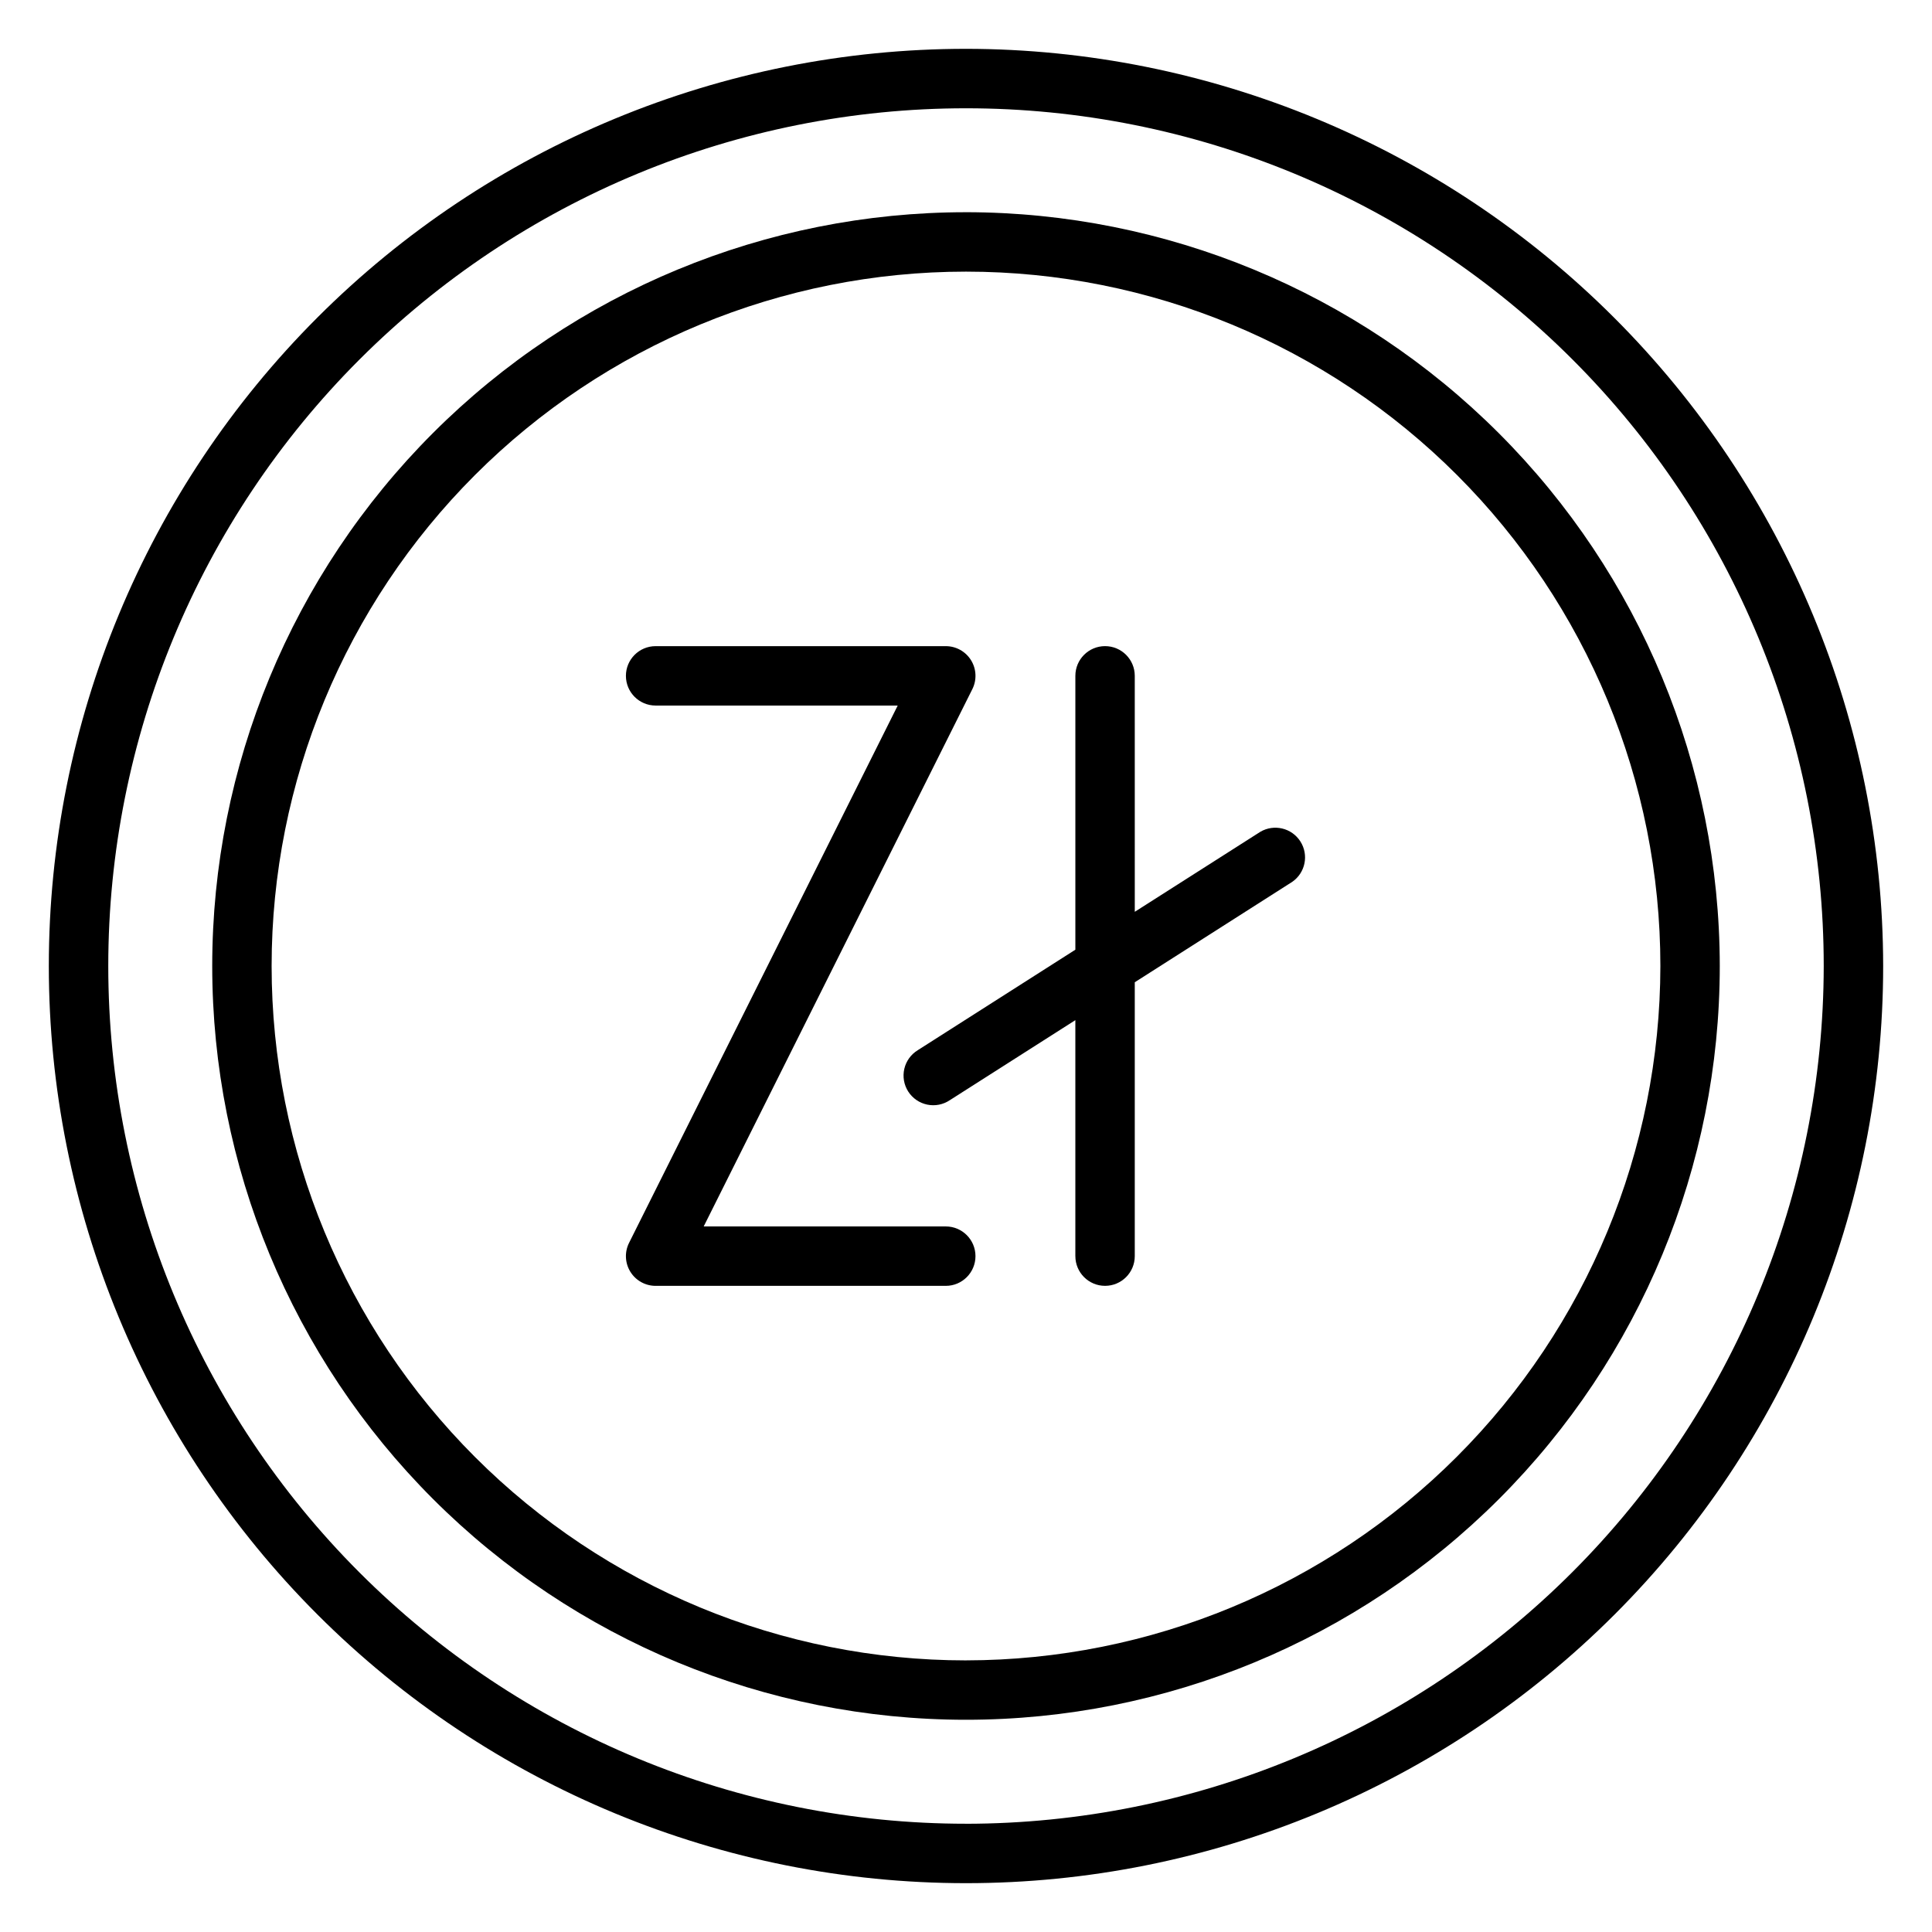
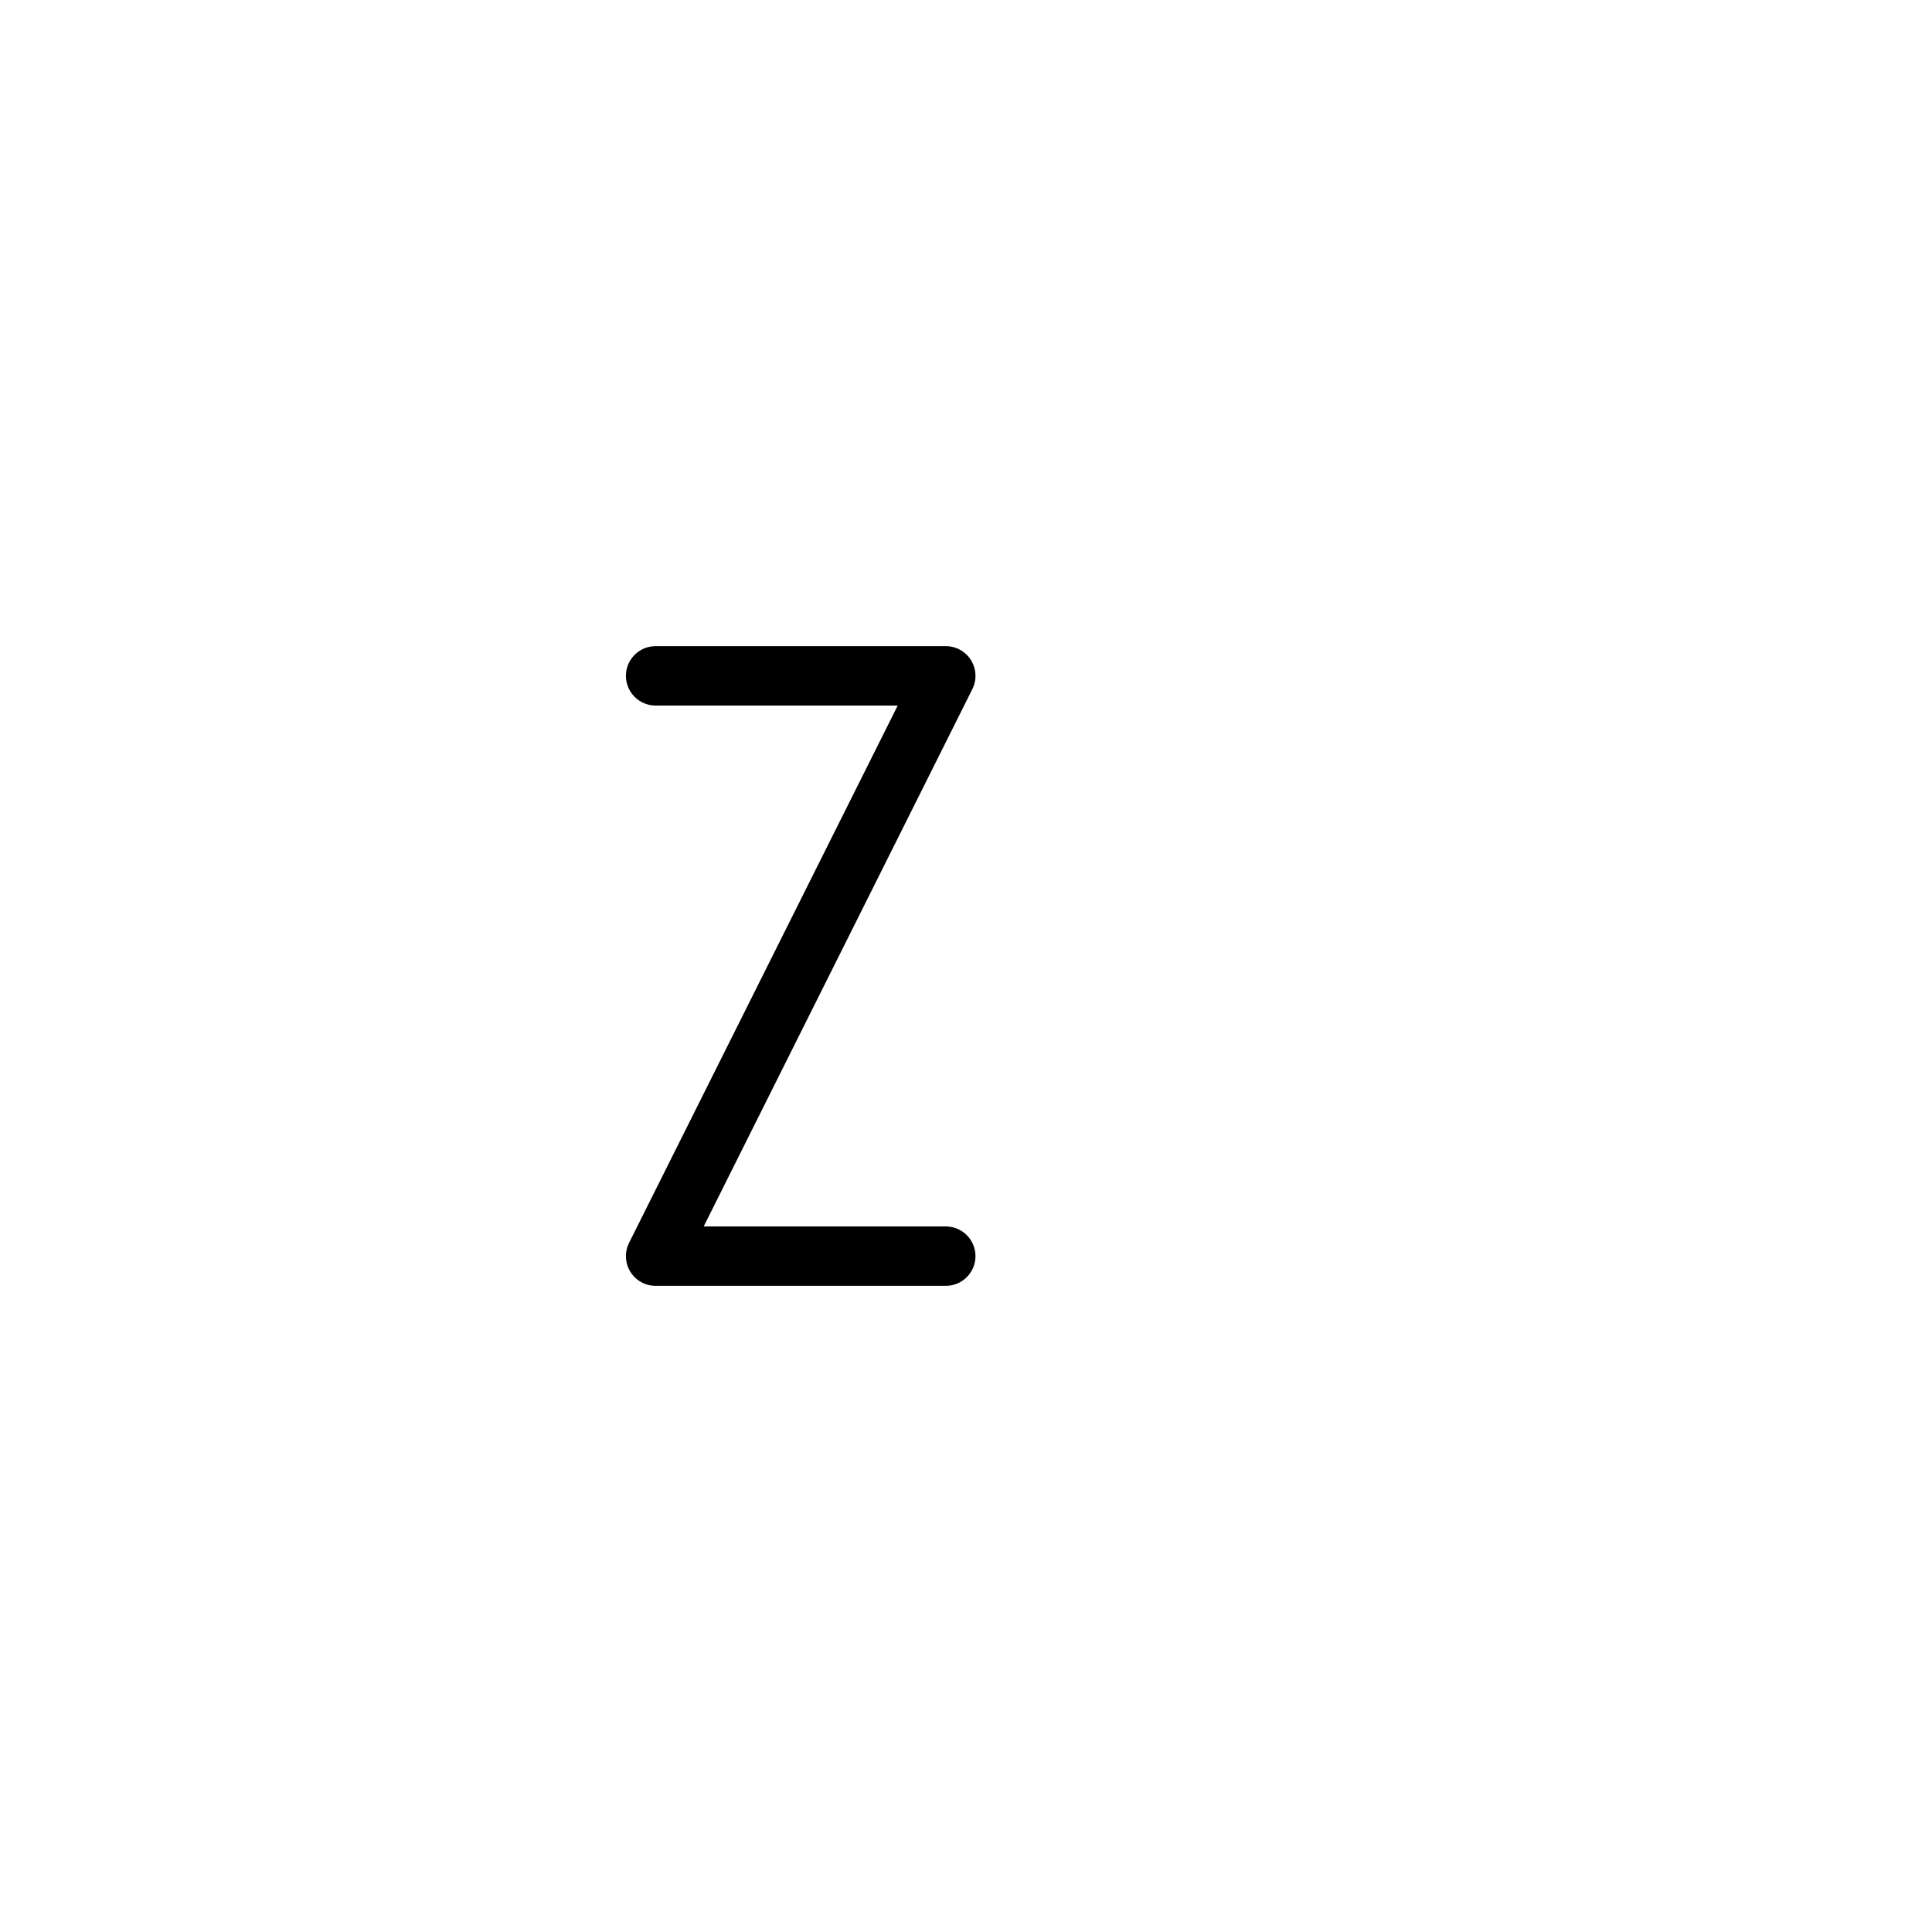
<svg xmlns="http://www.w3.org/2000/svg" fill="#000000" width="800px" height="800px" version="1.1" viewBox="144 144 512 512">
  <g>
-     <path d="m400 156.94c-64.465 0-126.29 25.609-171.87 71.191-45.582 45.582-71.191 107.4-71.191 171.87 0 64.461 25.609 126.29 71.191 171.87 45.582 45.582 107.4 71.188 171.87 71.188 64.461 0 126.29-25.605 171.87-71.188 45.582-45.582 71.188-107.41 71.188-171.87-0.074-64.441-25.707-126.22-71.273-171.79-45.562-45.566-107.34-71.199-171.78-71.273zm0 470.37c-60.289 0-118.11-23.949-160.73-66.578-42.629-42.633-66.578-100.45-66.578-160.73 0-60.289 23.949-118.11 66.578-160.73s100.45-66.578 160.73-66.578c60.285 0 118.1 23.949 160.73 66.578 42.629 42.629 66.578 100.45 66.578 160.73-0.07 60.266-24.043 118.04-66.656 160.66-42.617 42.613-100.39 66.586-160.66 66.656z" />
-     <path d="m400 200.24c-52.98 0-103.79 21.047-141.25 58.508-37.461 37.461-58.508 88.273-58.508 141.25 0 52.977 21.047 103.79 58.508 141.25 37.461 37.461 88.273 58.508 141.25 58.508 52.977 0 103.79-21.047 141.25-58.508s58.508-88.273 58.508-141.25c-0.051-52.965-21.109-103.75-58.562-141.2-37.453-37.449-88.23-58.512-141.2-58.562zm0 383.78c-48.805 0-95.609-19.387-130.12-53.898-34.508-34.508-53.898-81.316-53.898-130.12 0-48.805 19.391-95.609 53.898-130.12 34.512-34.508 81.316-53.898 130.12-53.898 48.801 0 95.609 19.391 130.12 53.898 34.512 34.512 53.898 81.316 53.898 130.12-0.051 48.789-19.453 95.562-53.953 130.06s-81.273 53.902-130.06 53.953z" />
    <path d="m394.64 469.02h-64.156l71.195-142.39v0.004c1.223-2.441 1.094-5.34-0.34-7.664-1.434-2.32-3.969-3.734-6.699-3.734h-76.895c-4.348 0-7.871 3.523-7.871 7.871 0 4.348 3.523 7.871 7.871 7.871h64.156l-71.191 142.39c-1.223 2.438-1.094 5.34 0.34 7.66 1.434 2.324 3.969 3.738 6.695 3.738h76.895c4.348 0 7.871-3.527 7.871-7.875s-3.523-7.871-7.871-7.871z" />
-     <path d="m478.01 364.43-33.281 21.207-0.004-62.535c0-4.348-3.523-7.871-7.871-7.871-4.348 0-7.871 3.523-7.871 7.871v72.578l-41.754 26.625c-1.809 1.102-3.102 2.887-3.578 4.949-0.477 2.066-0.102 4.234 1.039 6.019 1.145 1.785 2.957 3.031 5.031 3.461 2.074 0.434 4.234 0.008 5.992-1.176l33.266-21.207v62.535h0.004c0 4.348 3.523 7.875 7.871 7.875 4.348 0 7.871-3.527 7.871-7.875v-72.578l41.754-26.625c3.469-2.414 4.41-7.137 2.133-10.695-2.273-3.562-6.953-4.691-10.602-2.559z" />
  </g>
</svg>